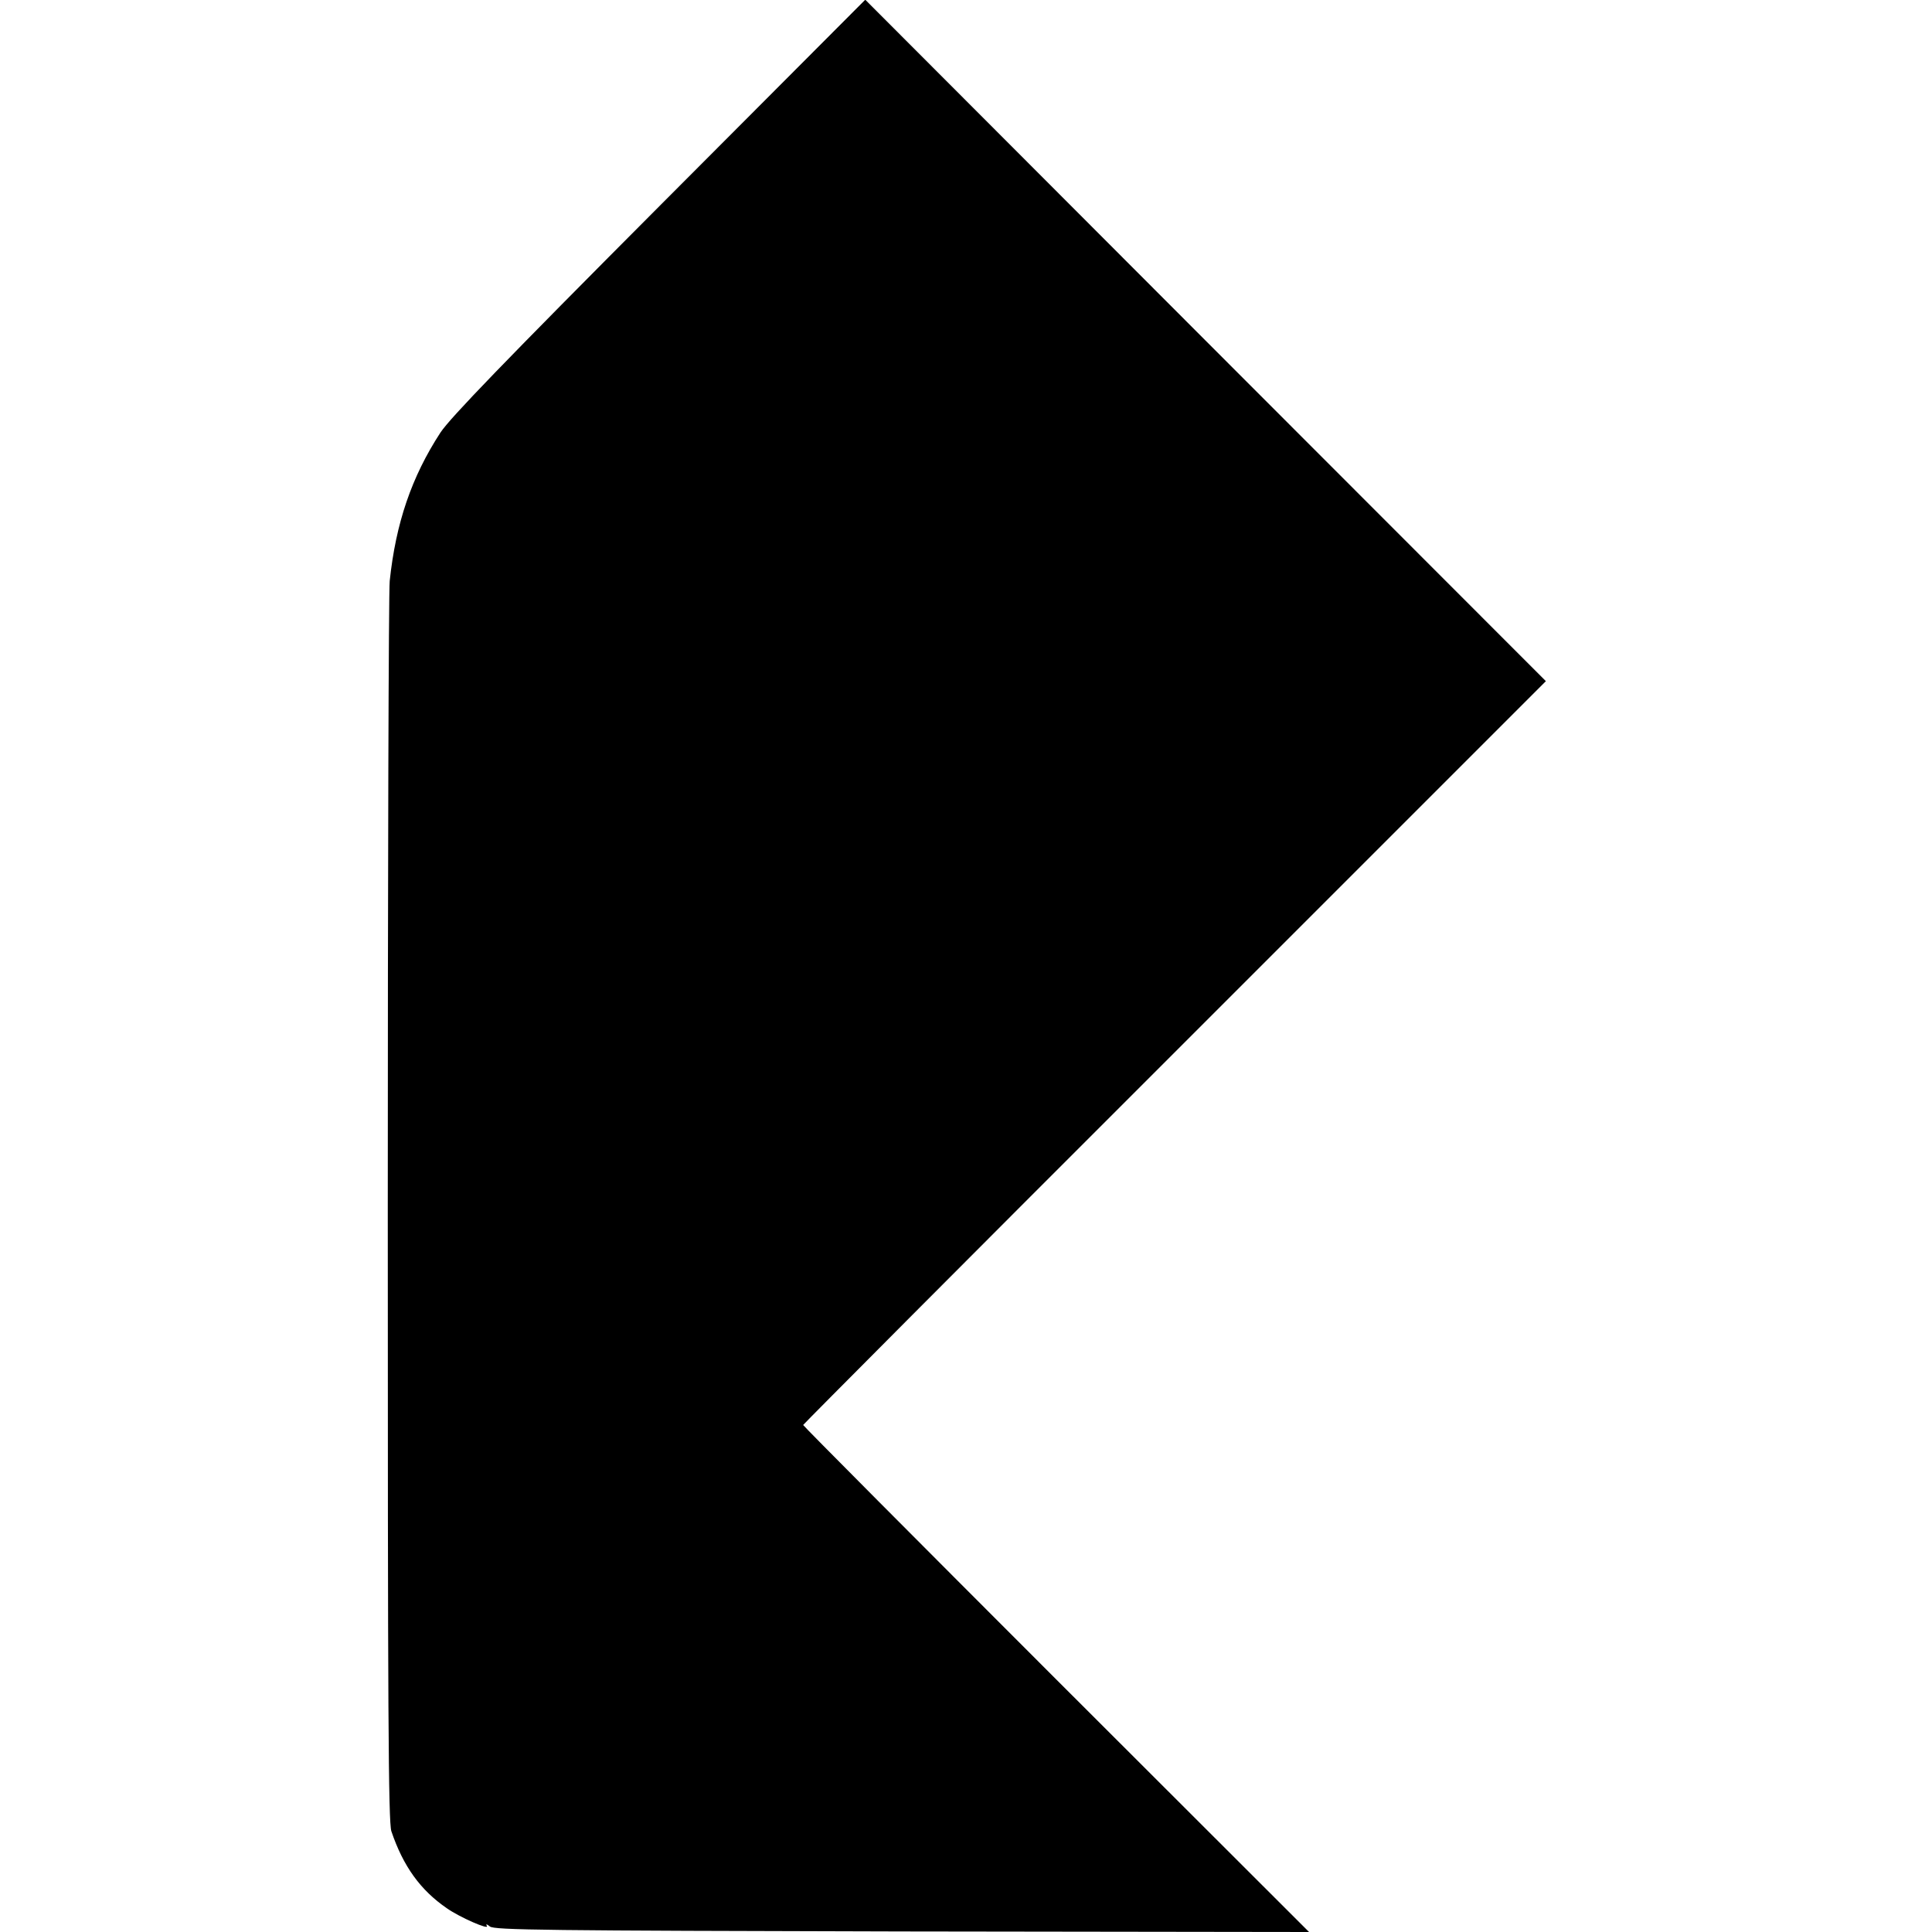
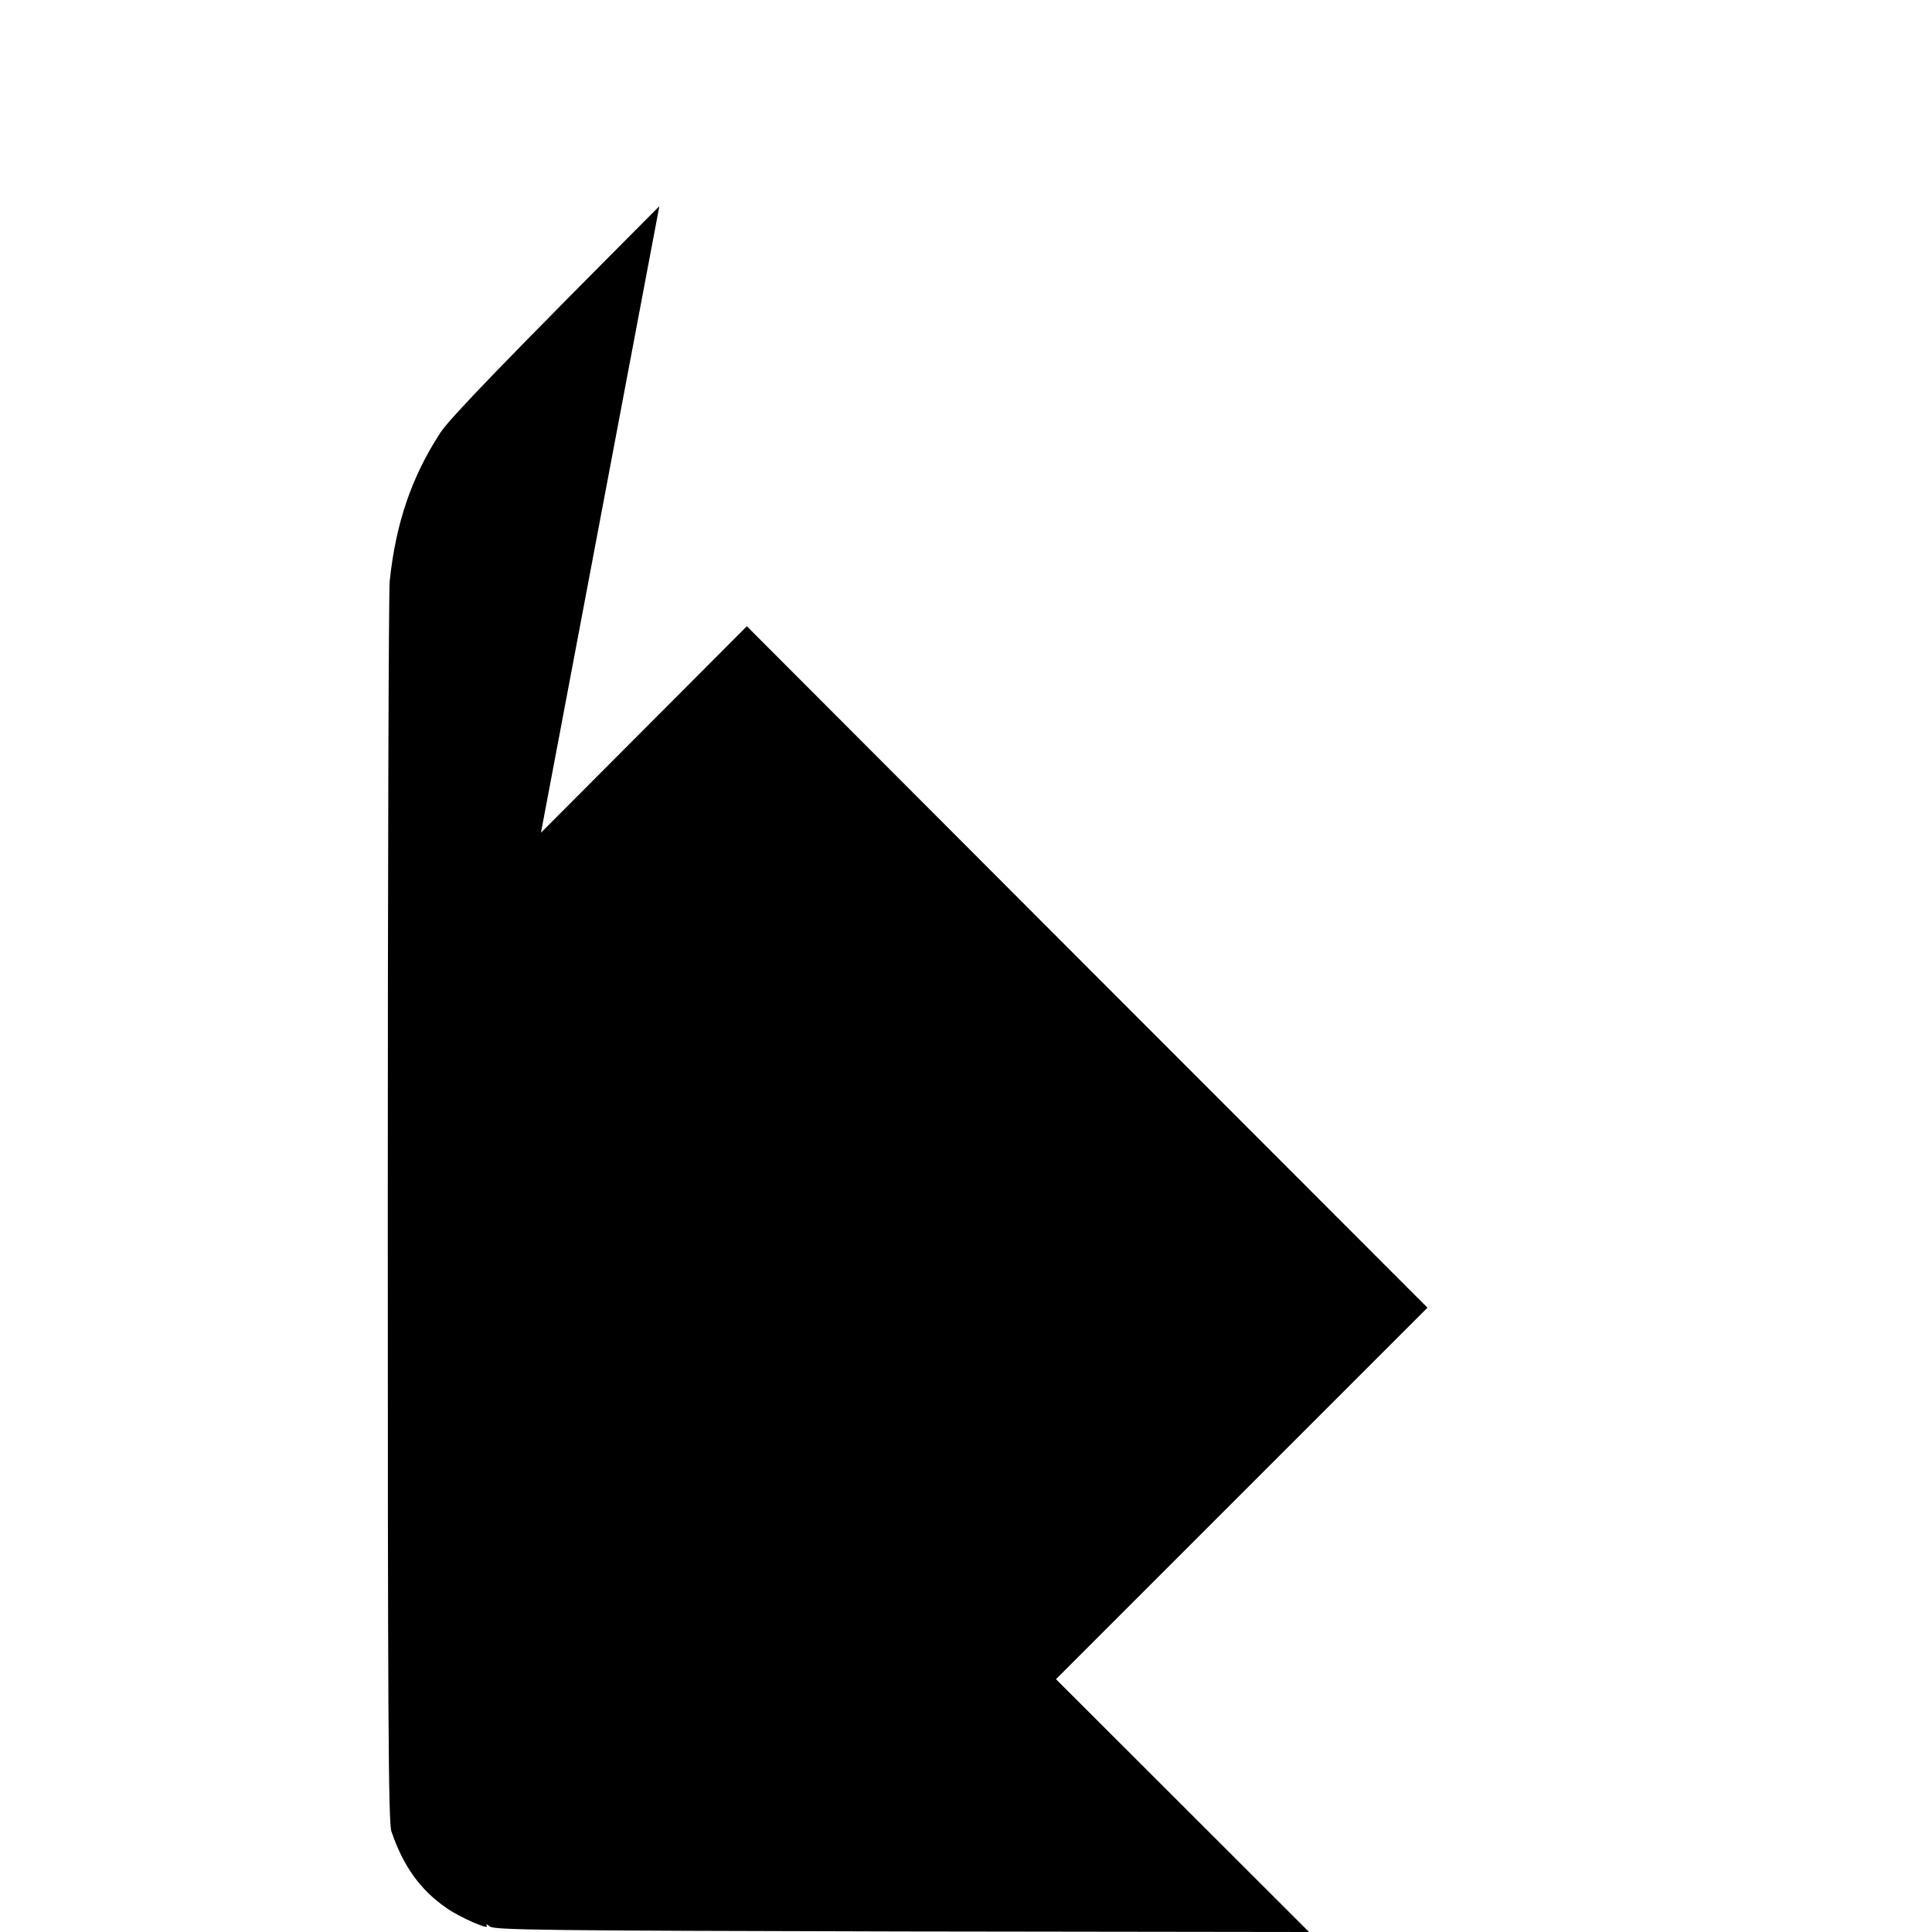
<svg xmlns="http://www.w3.org/2000/svg" version="1.0" width="700pt" height="700pt" viewBox="0 0 700 700" preserveAspectRatio="xMidYMid meet">
  <g transform="translate(0,700) scale(0.1,-0.1)" fill="#000000" stroke="none">
-     <path d="M2389 6253 c-561 -563 -757 -766 -793 -820 -105 -161 -162 -329 -184 -538 -4 -38 -7 -1064 -7 -2280 0 -1818 2 -2217 13 -2250 43 -127 105 -213 201 -279 47 -33 155 -80 145 -64 -5 8 0 7 11 -2 16 -13 199 -15 1493 -18 l1475 -2 -917 916 c-504 504 -916 918 -916 921 0 2 605 610 1345 1349 l1346 1346 -1233 1234 -1233 1235 -746 -748z" />
+     <path d="M2389 6253 c-561 -563 -757 -766 -793 -820 -105 -161 -162 -329 -184 -538 -4 -38 -7 -1064 -7 -2280 0 -1818 2 -2217 13 -2250 43 -127 105 -213 201 -279 47 -33 155 -80 145 -64 -5 8 0 7 11 -2 16 -13 199 -15 1493 -18 l1475 -2 -917 916 l1346 1346 -1233 1234 -1233 1235 -746 -748z" />
  </g>
</svg>